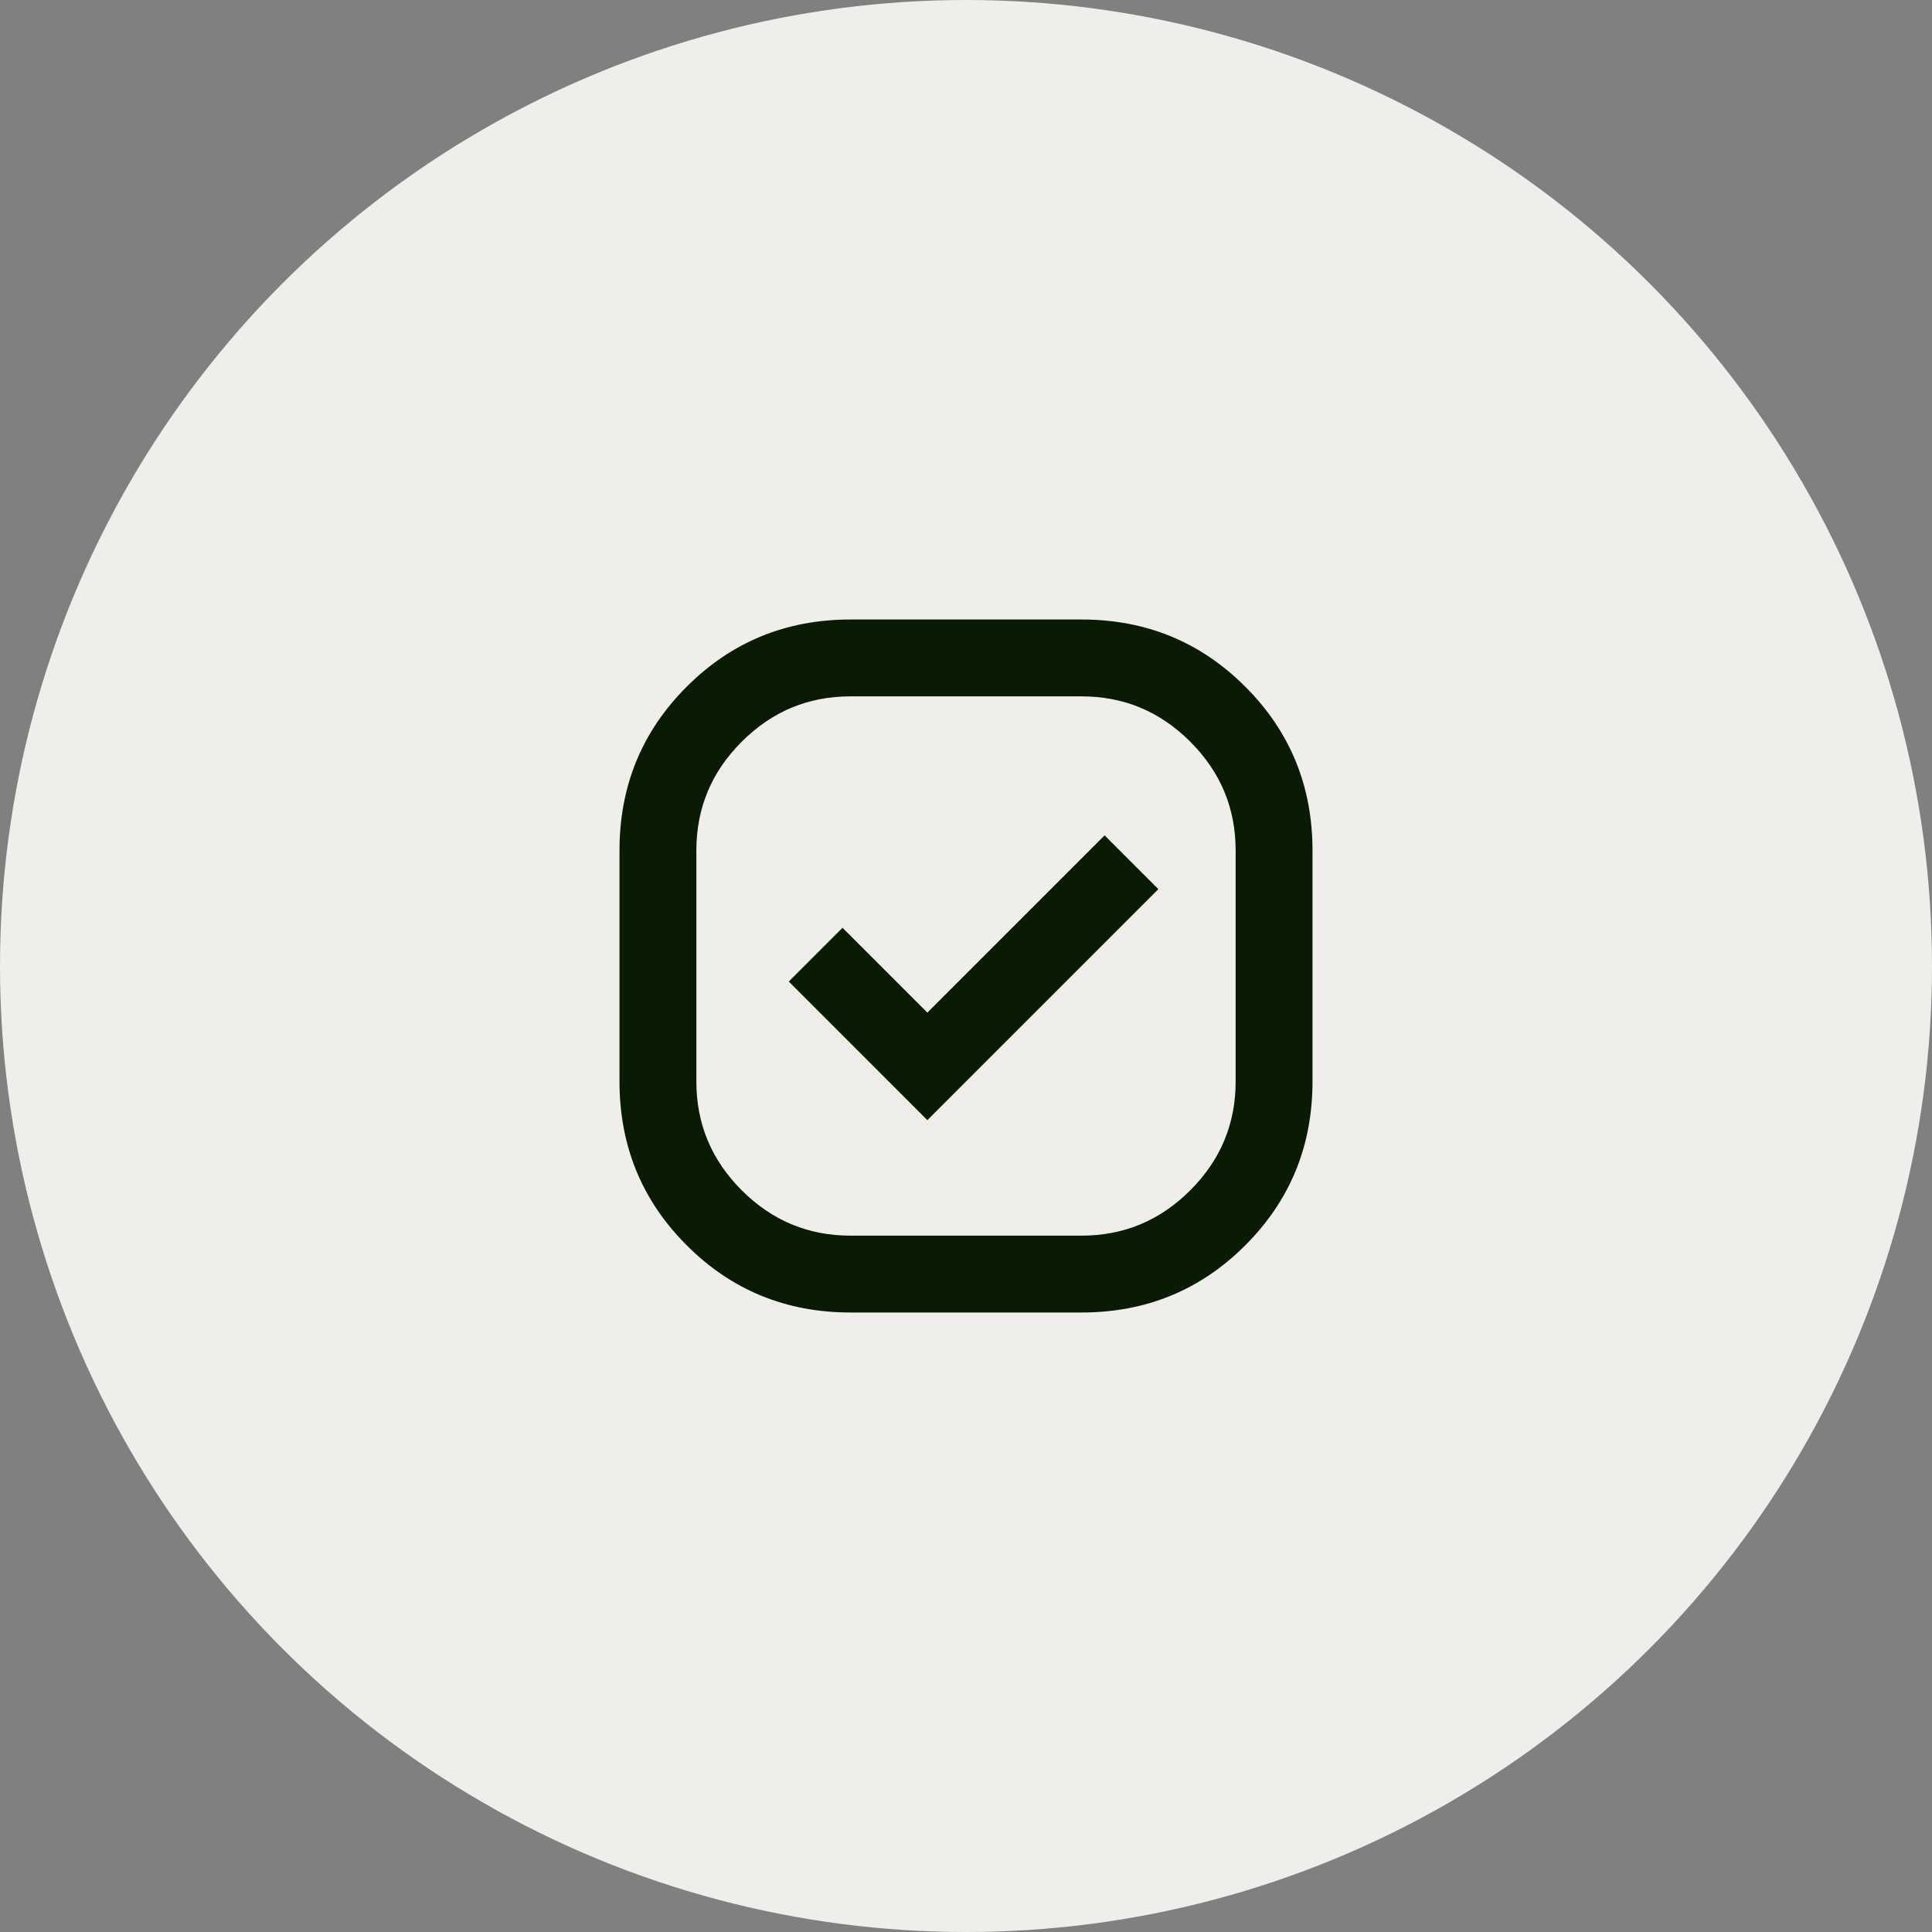
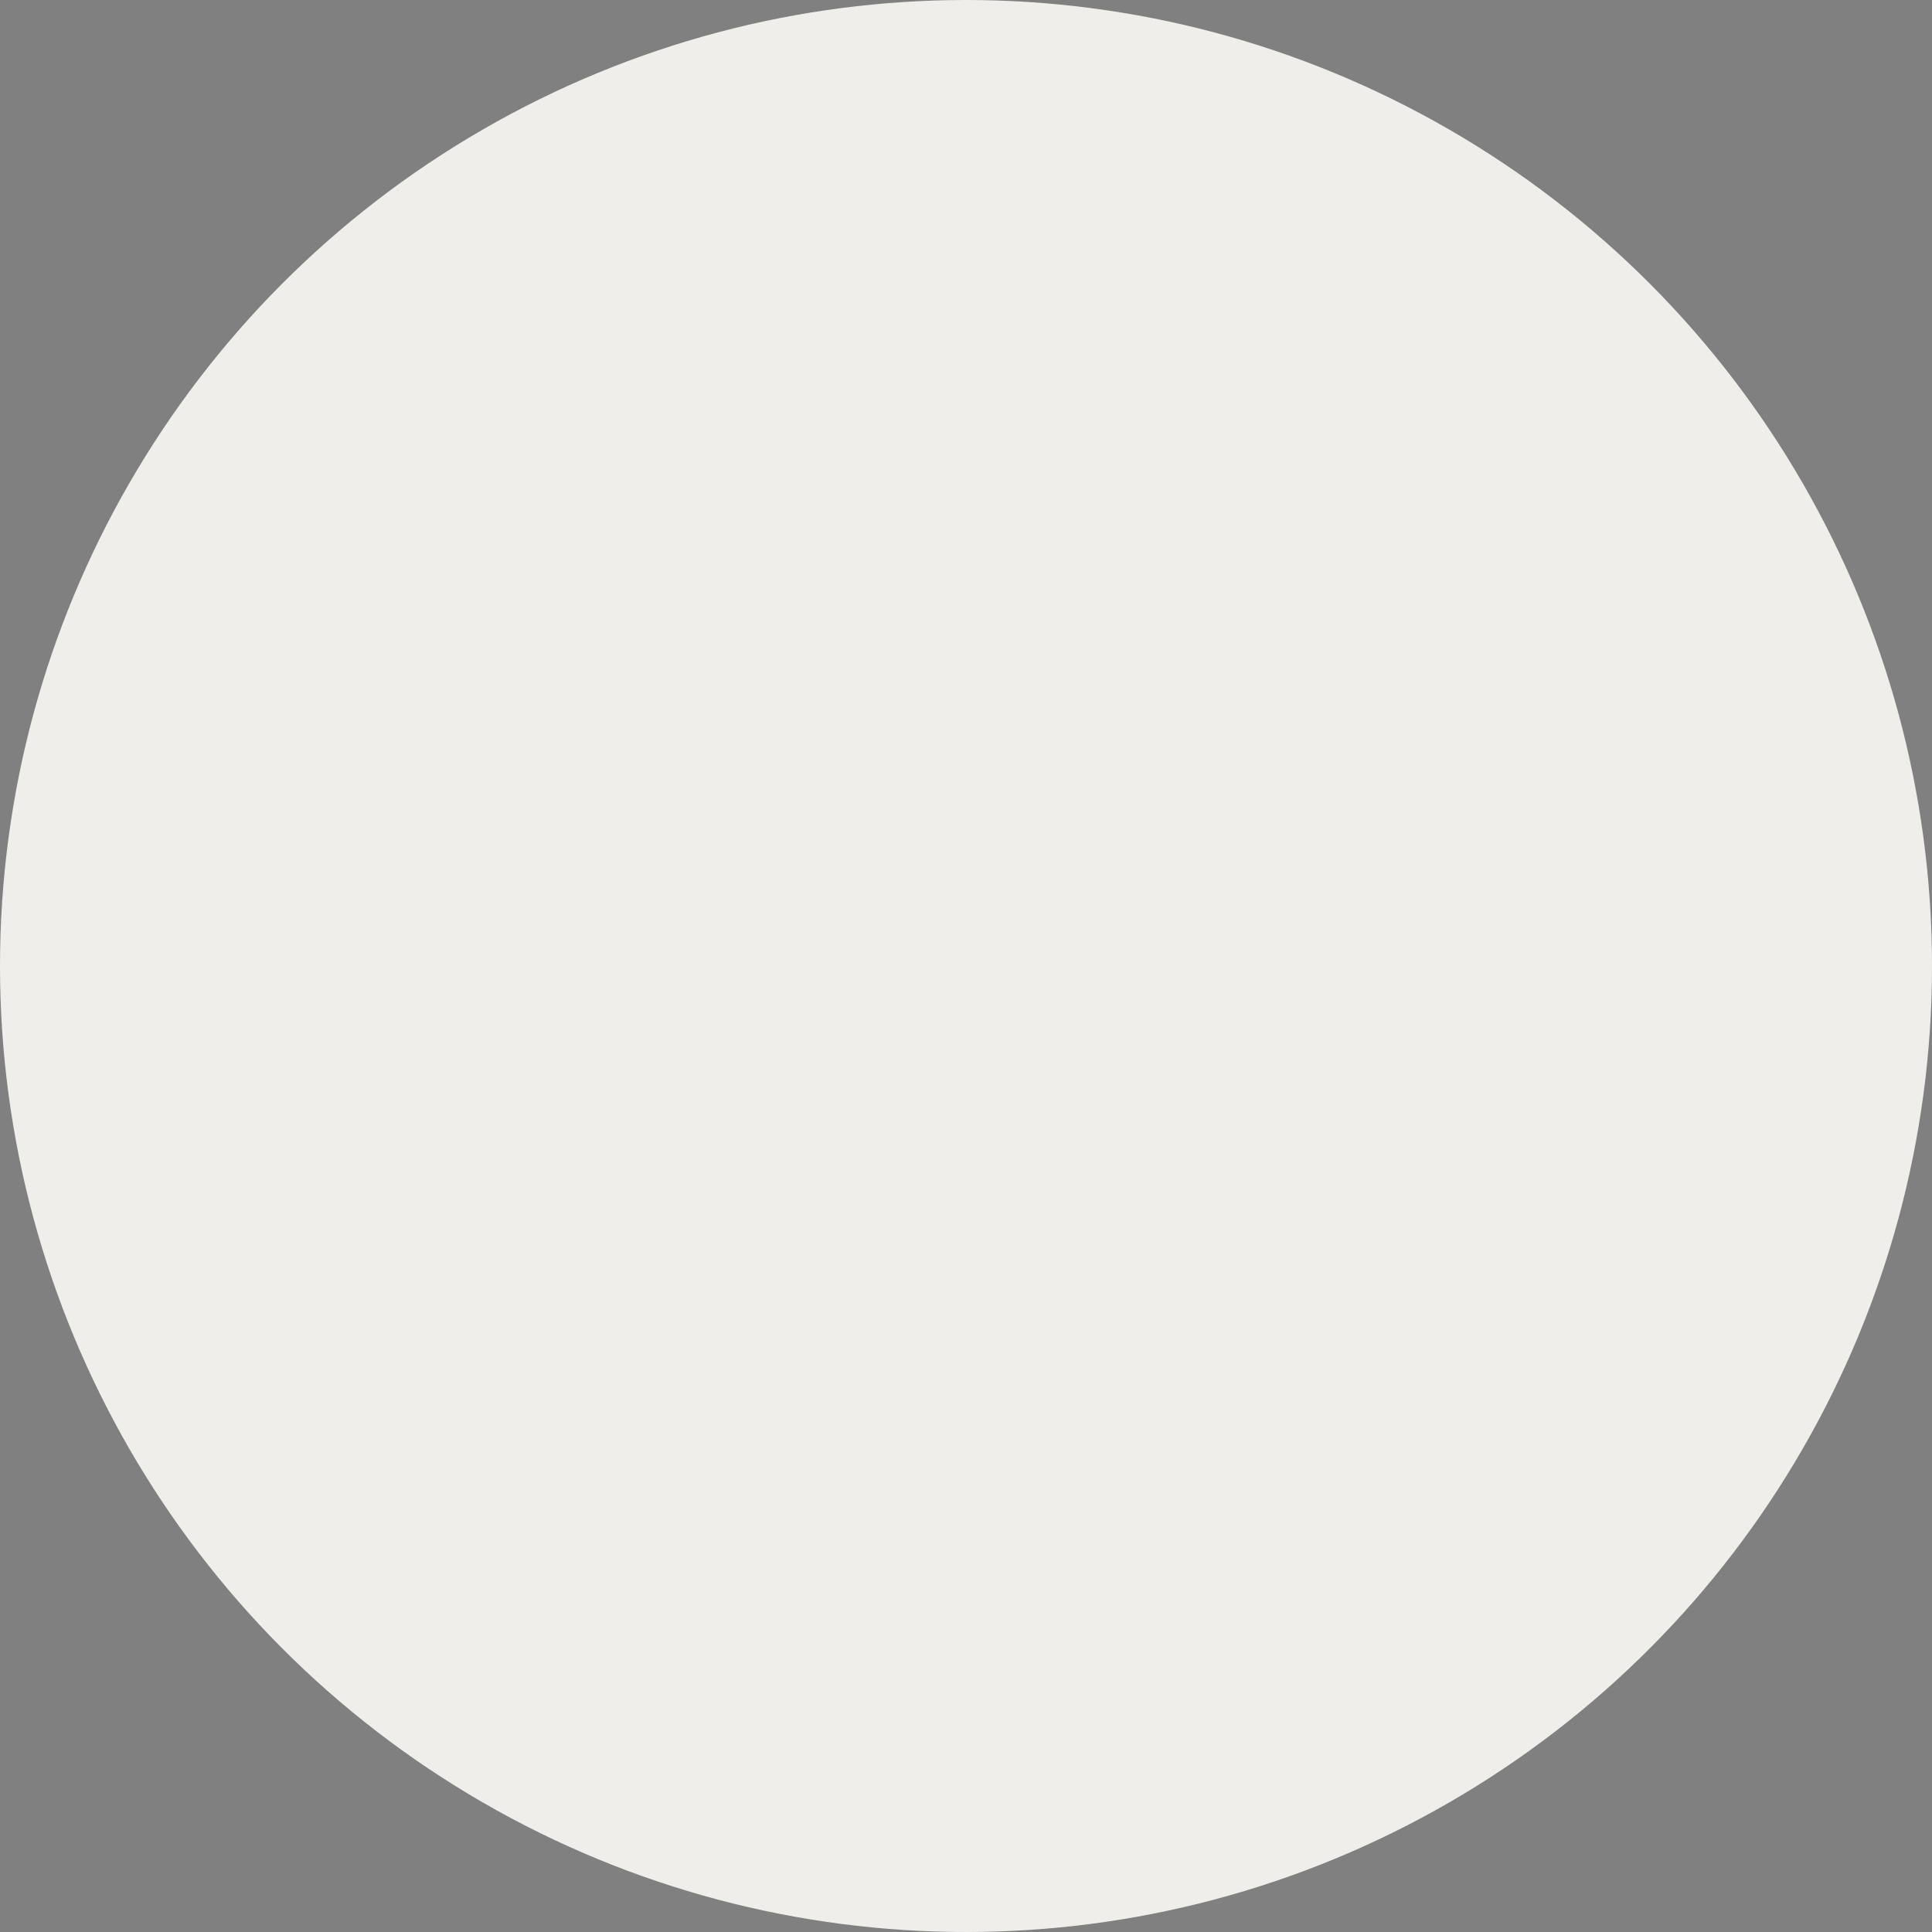
<svg xmlns="http://www.w3.org/2000/svg" id="Layer_2" data-name="Layer 2" viewBox="0 0 46 46">
  <rect x="0" y="0" width="46" height="46" fill="#808080" stroke="none" />
  <defs>
    <style>
      .cls-1 {
        fill: #0a1b04;
      }

      .cls-2 {
        fill: #f0eeeb;
      }
    </style>
  </defs>
  <g id="Layer_2-2" data-name="Layer 2">
    <g>
      <g id="Layer_1-2" data-name="Layer 1-2">
        <circle id="Ellipse_35" data-name="Ellipse 35" class="cls-2" cx="23" cy="23" r="23" />
      </g>
-       <path class="cls-1" d="M20.25,31.25c-1.53,0-2.83-.53-3.9-1.6-1.07-1.07-1.6-2.37-1.6-3.9v-5.5c0-1.53.53-2.83,1.6-3.9,1.07-1.07,2.37-1.6,3.9-1.6h5.5c1.53,0,2.83.53,3.9,1.6s1.6,2.37,1.6,3.9v5.5c0,1.53-.53,2.83-1.6,3.9s-2.37,1.6-3.9,1.6h-5.5ZM22.08,26.67l5.5-5.5-1.28-1.28-4.22,4.22-2.02-2.02-1.28,1.28,3.3,3.3ZM20.25,29.42h5.5c1.01,0,1.87-.36,2.59-1.08.72-.72,1.08-1.58,1.08-2.59v-5.5c0-1.01-.36-1.87-1.08-2.59s-1.58-1.08-2.59-1.08h-5.5c-1.01,0-1.87.36-2.59,1.08-.72.72-1.08,1.58-1.08,2.59v5.5c0,1.01.36,1.87,1.08,2.59.72.72,1.58,1.08,2.59,1.08Z" />
    </g>
  </g>
</svg>